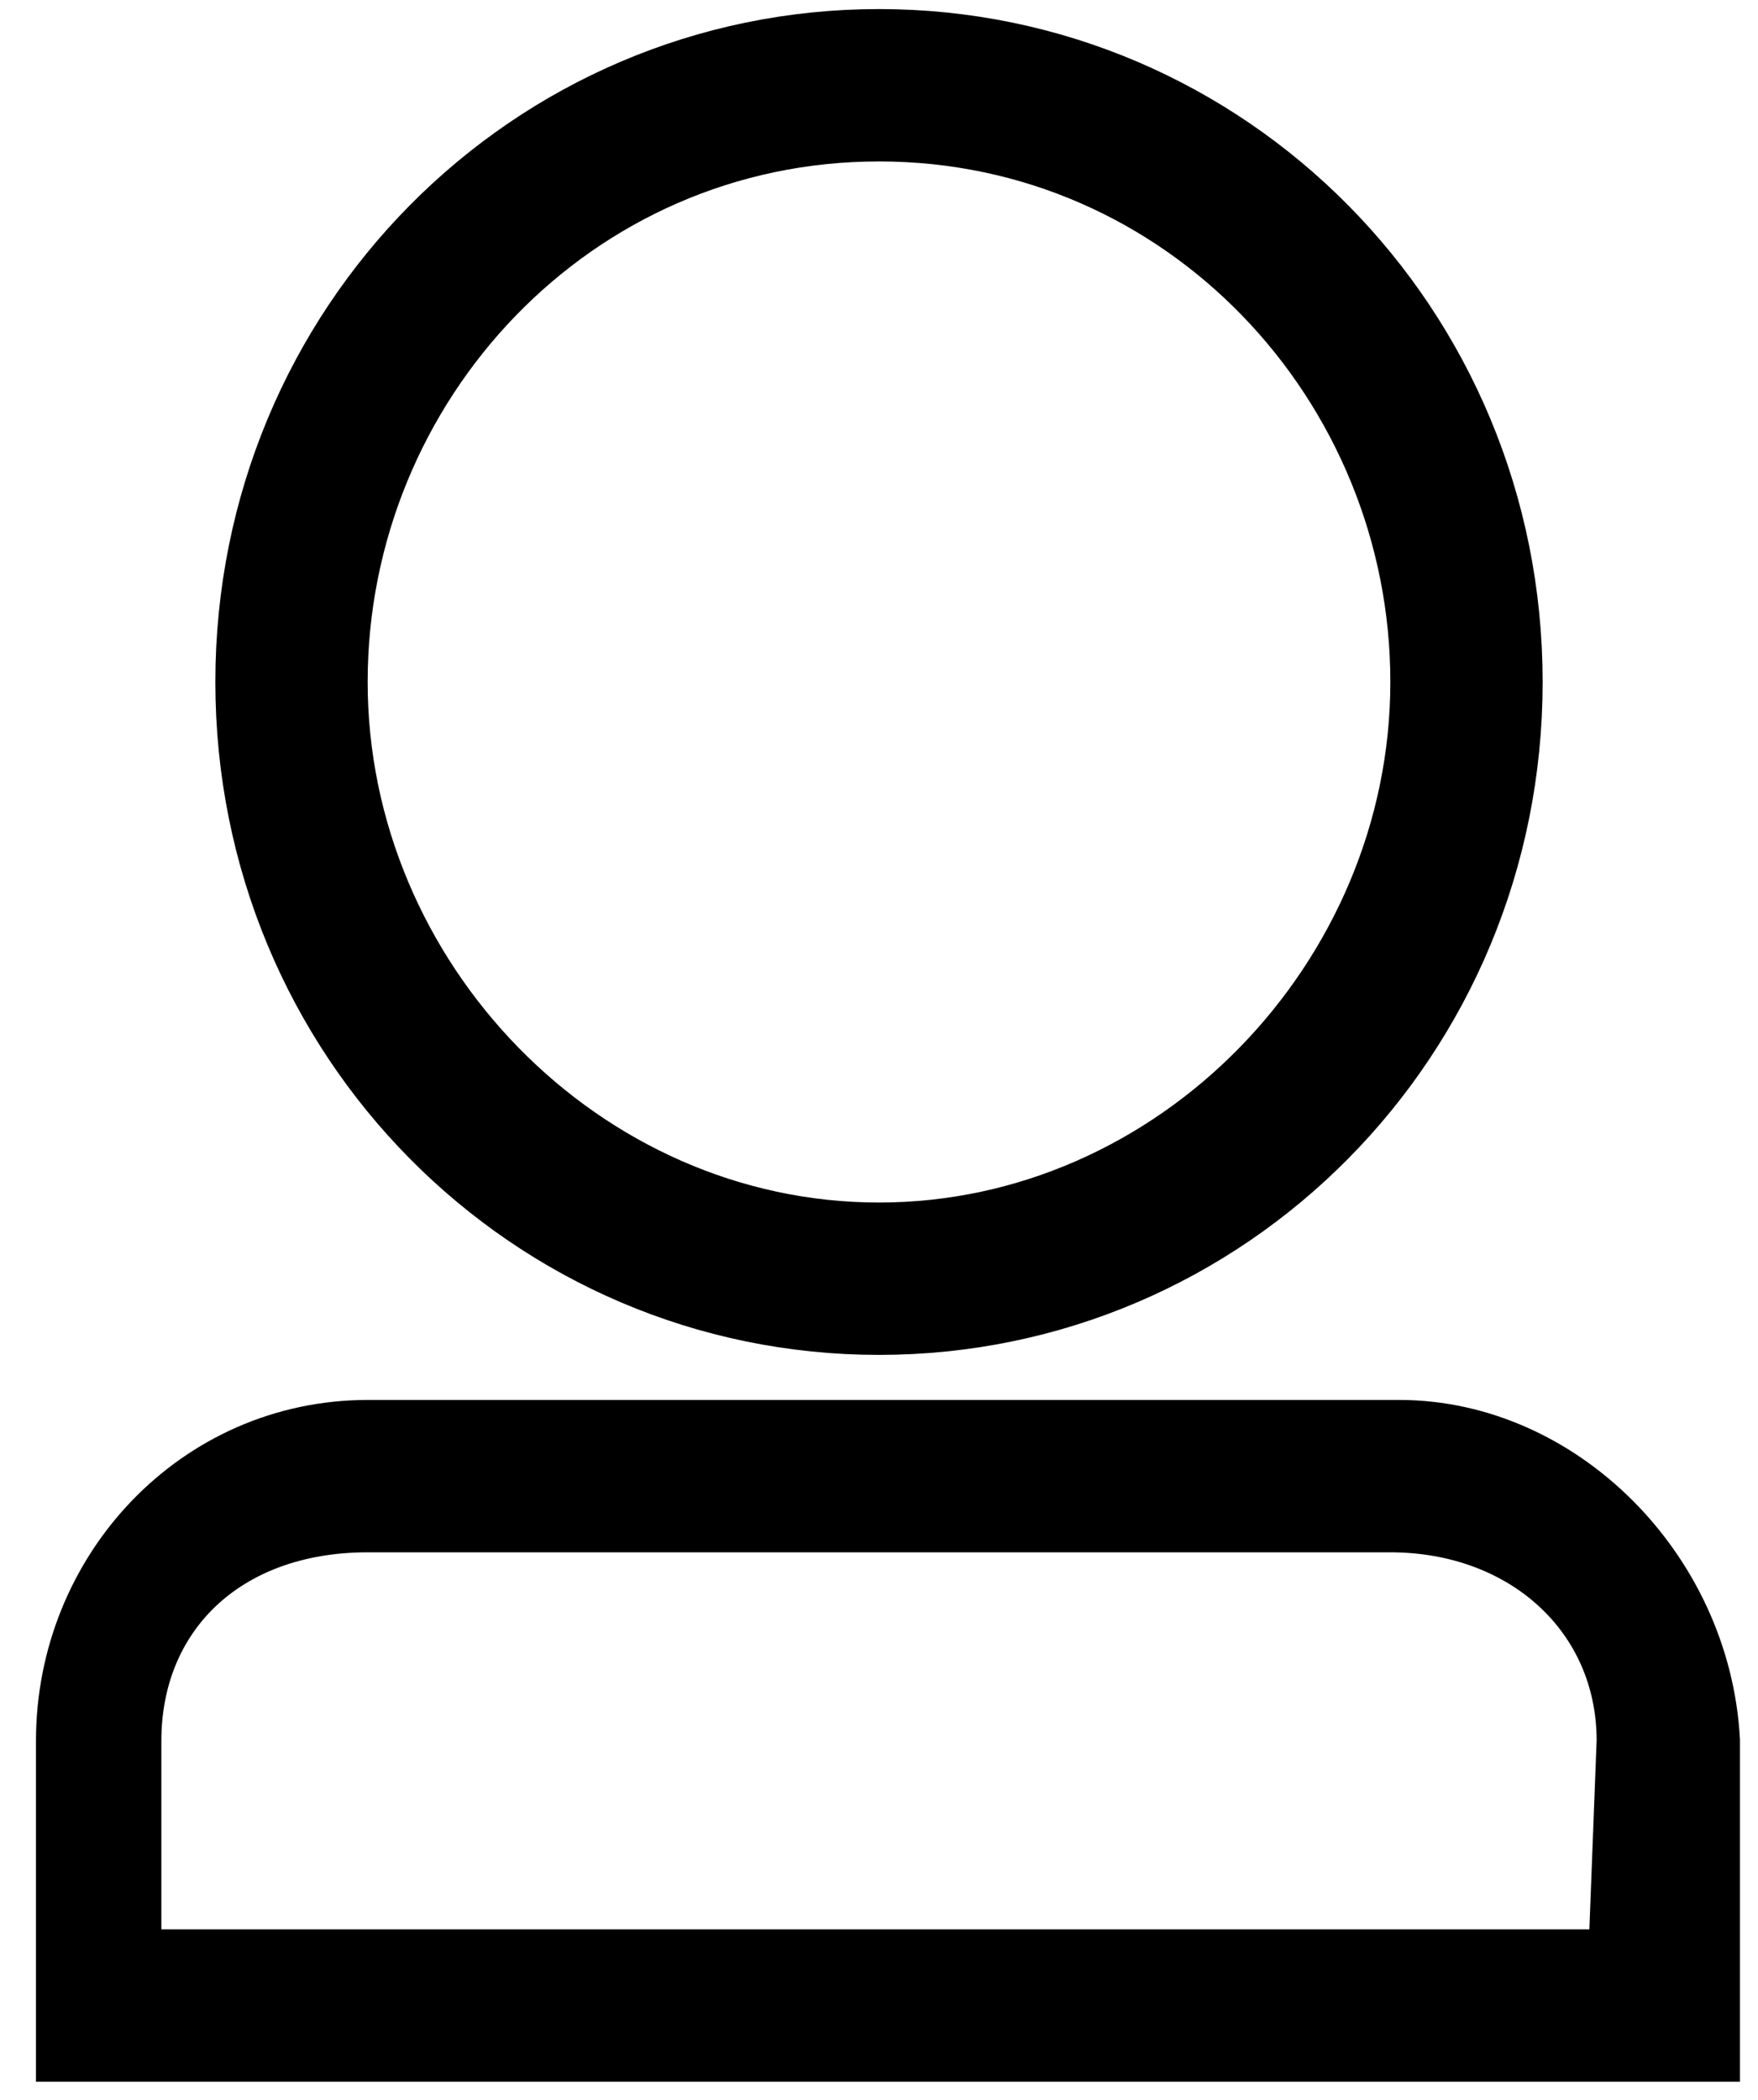
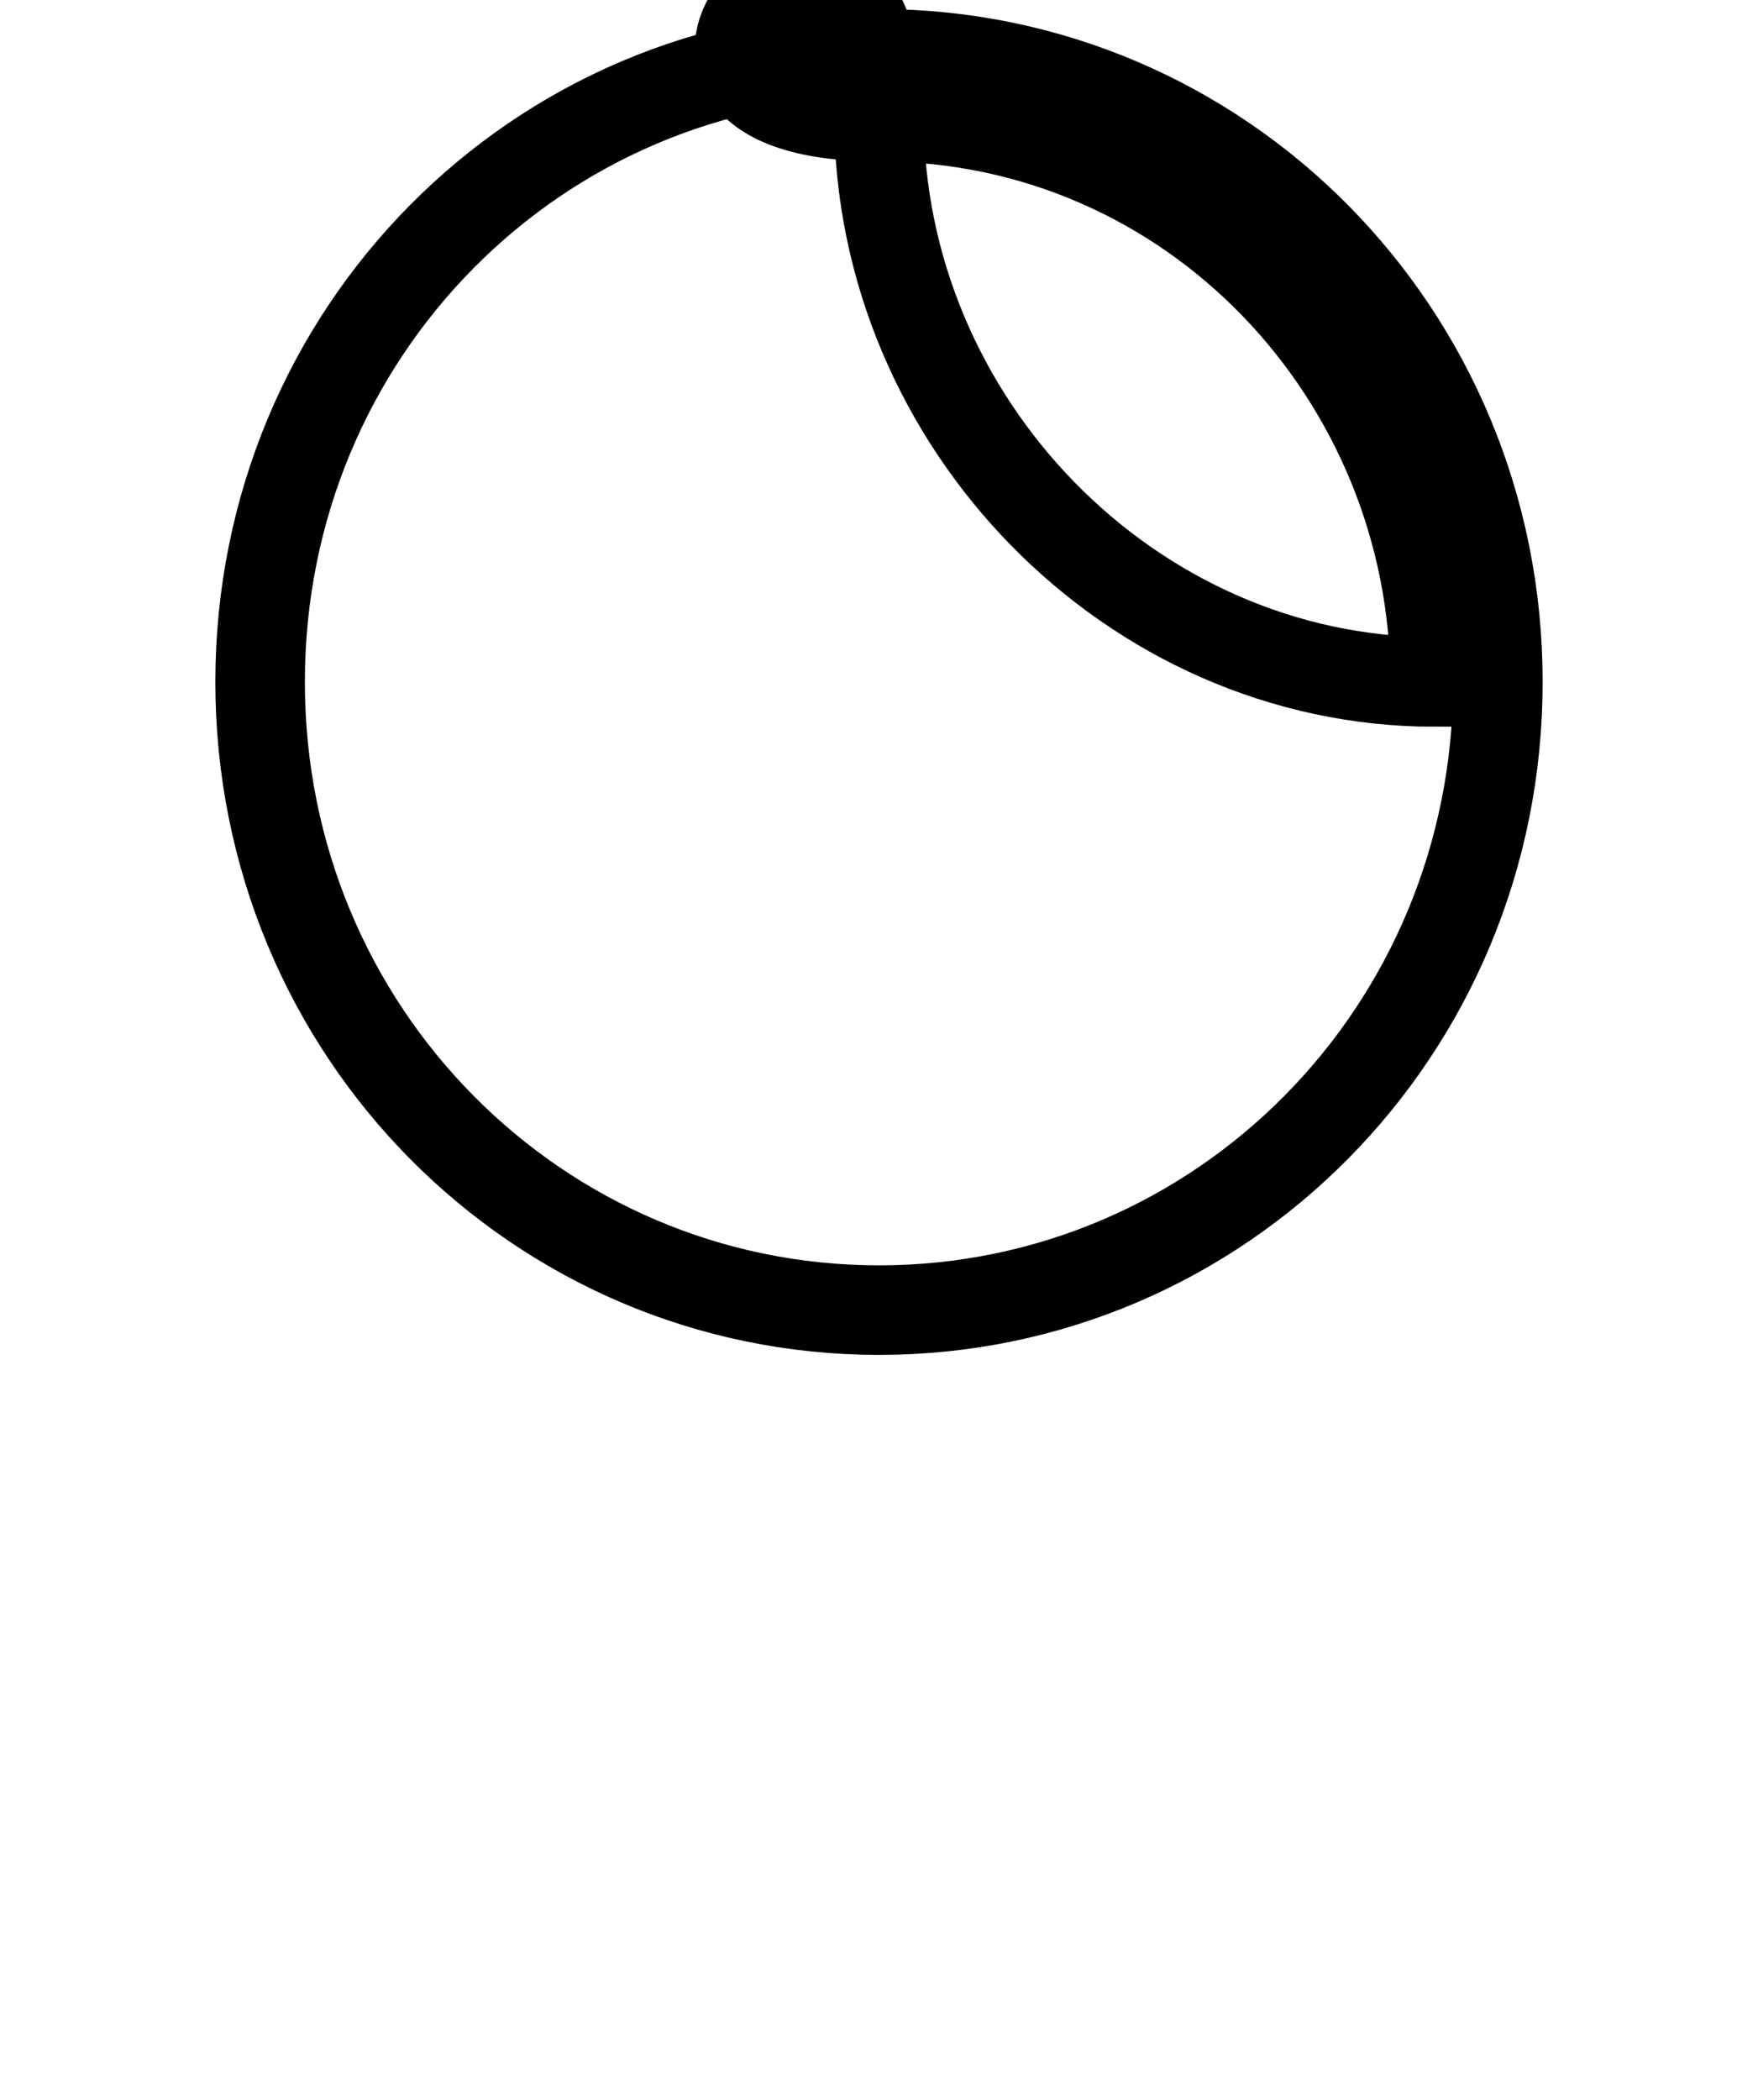
<svg xmlns="http://www.w3.org/2000/svg" version="1.1" id="Layer_1" x="0px" y="0px" viewBox="-292.8 384.9 19.6 23.4" style="enable-background:new -292.8 384.9 19.6 23.4;" xml:space="preserve">
  <style type="text/css">
	.st0{fill:none;stroke:#000000;stroke-width:0.998;stroke-miterlimit:10;}
</style>
  <g id="Layer_2_1_">
</g>
  <g id="Layer_1_2_">
    <g id="Layer_1_1_">
      <g id="Banner">
		</g>
      <g id="Logo">
		</g>
      <g id="User">
        <g>
-           <path class="st0" d="M-283,399.5c3.8,0,6.9-3.1,6.9-7s-3.1-7-6.9-7s-6.9,3.1-6.9,7S-286.8,399.5-283,399.5z M-283,386.2      c3.5,0,6.2,2.9,6.2,6.3s-2.8,6.3-6.2,6.3c-3.4,0-6.2-2.9-6.2-6.3S-286.5,386.2-283,386.2z" />
-           <path class="st0" d="M-277.2,401h-11.5c-1.8,0-3.2,1.5-3.2,3.3v3.3h18v-3.3C-274,402.5-275.5,401-277.2,401z M-274.6,406.9      h-16.9v-2.6c0-1.5,1.1-2.6,2.8-2.6h11.4c1.6,0,2.8,1.1,2.8,2.6L-274.6,406.9L-274.6,406.9z" />
+           <path class="st0" d="M-283,399.5c3.8,0,6.9-3.1,6.9-7s-3.1-7-6.9-7s-6.9,3.1-6.9,7S-286.8,399.5-283,399.5z M-283,386.2      c3.5,0,6.2,2.9,6.2,6.3c-3.4,0-6.2-2.9-6.2-6.3S-286.5,386.2-283,386.2z" />
        </g>
      </g>
      <g id="Password">
		</g>
      <g id="Dot">
		</g>
    </g>
    <g id="Layer_2">
	</g>
  </g>
</svg>